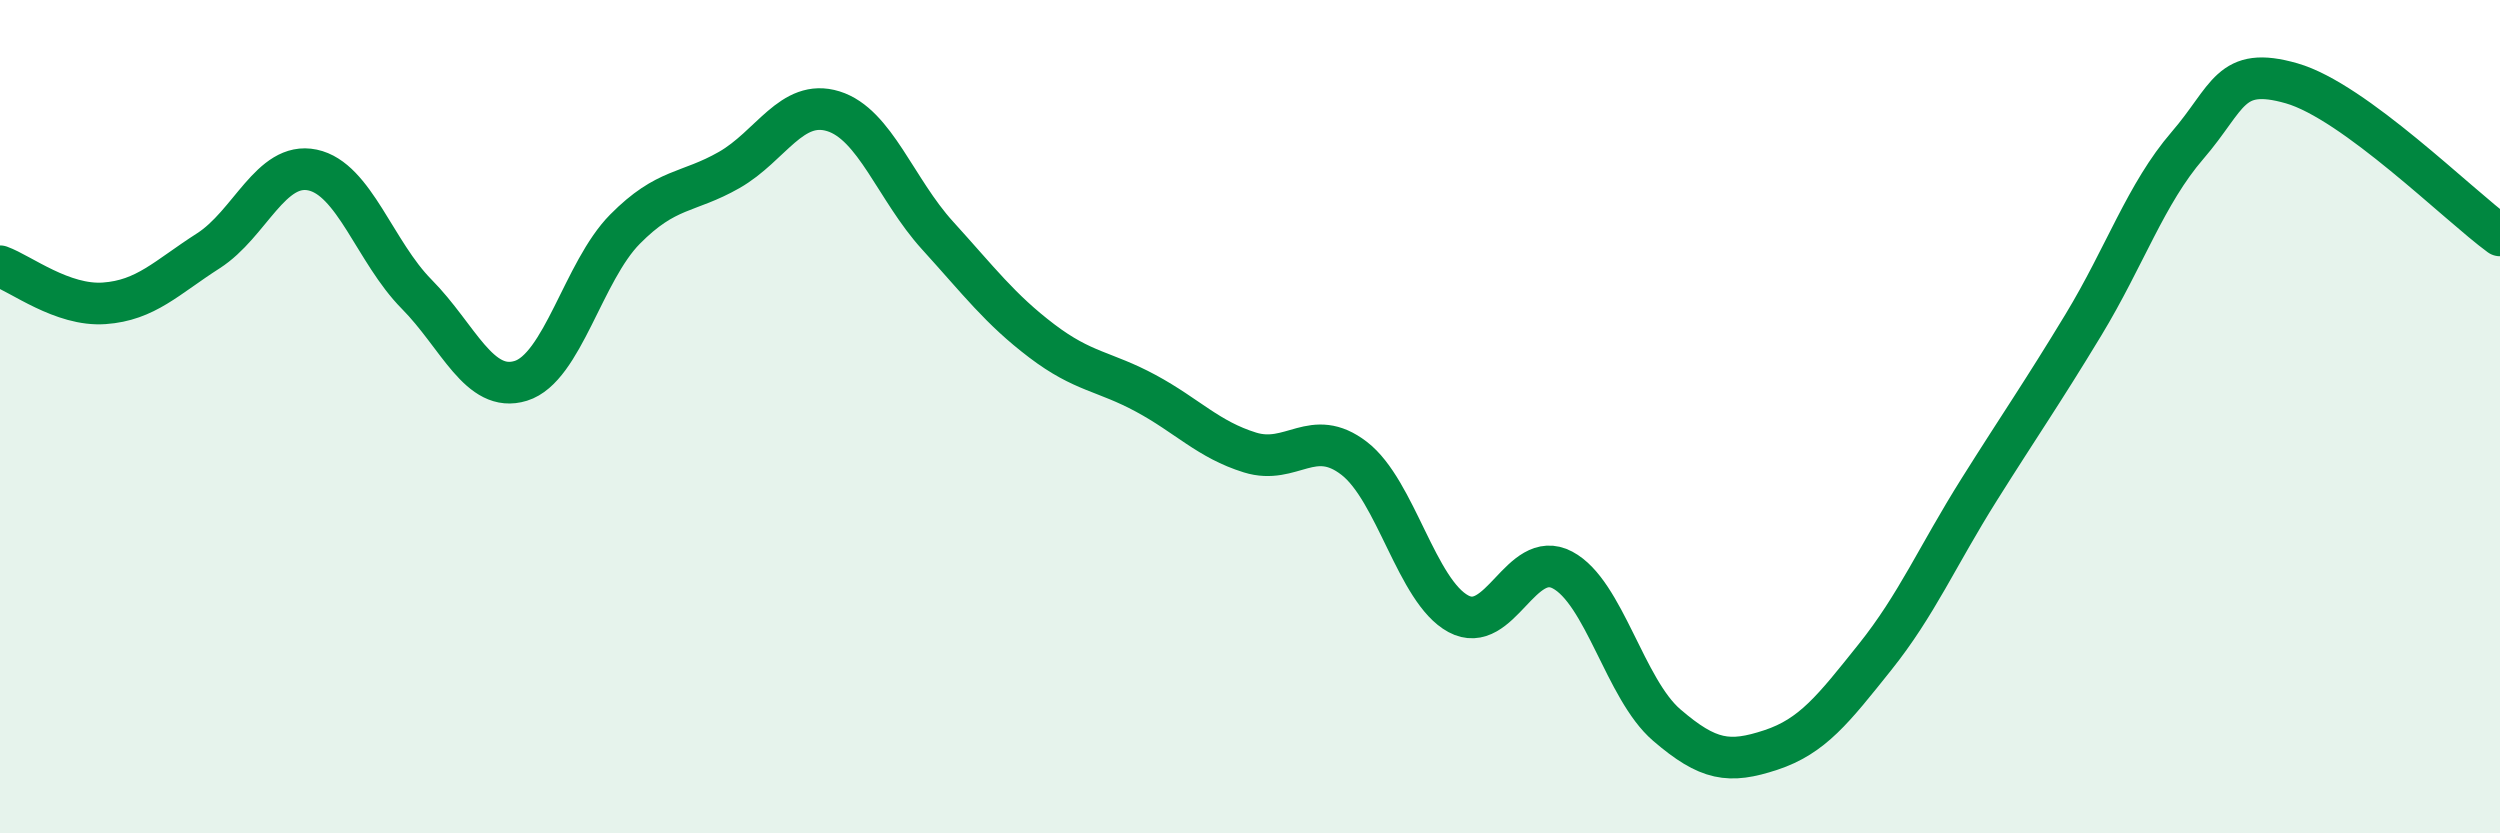
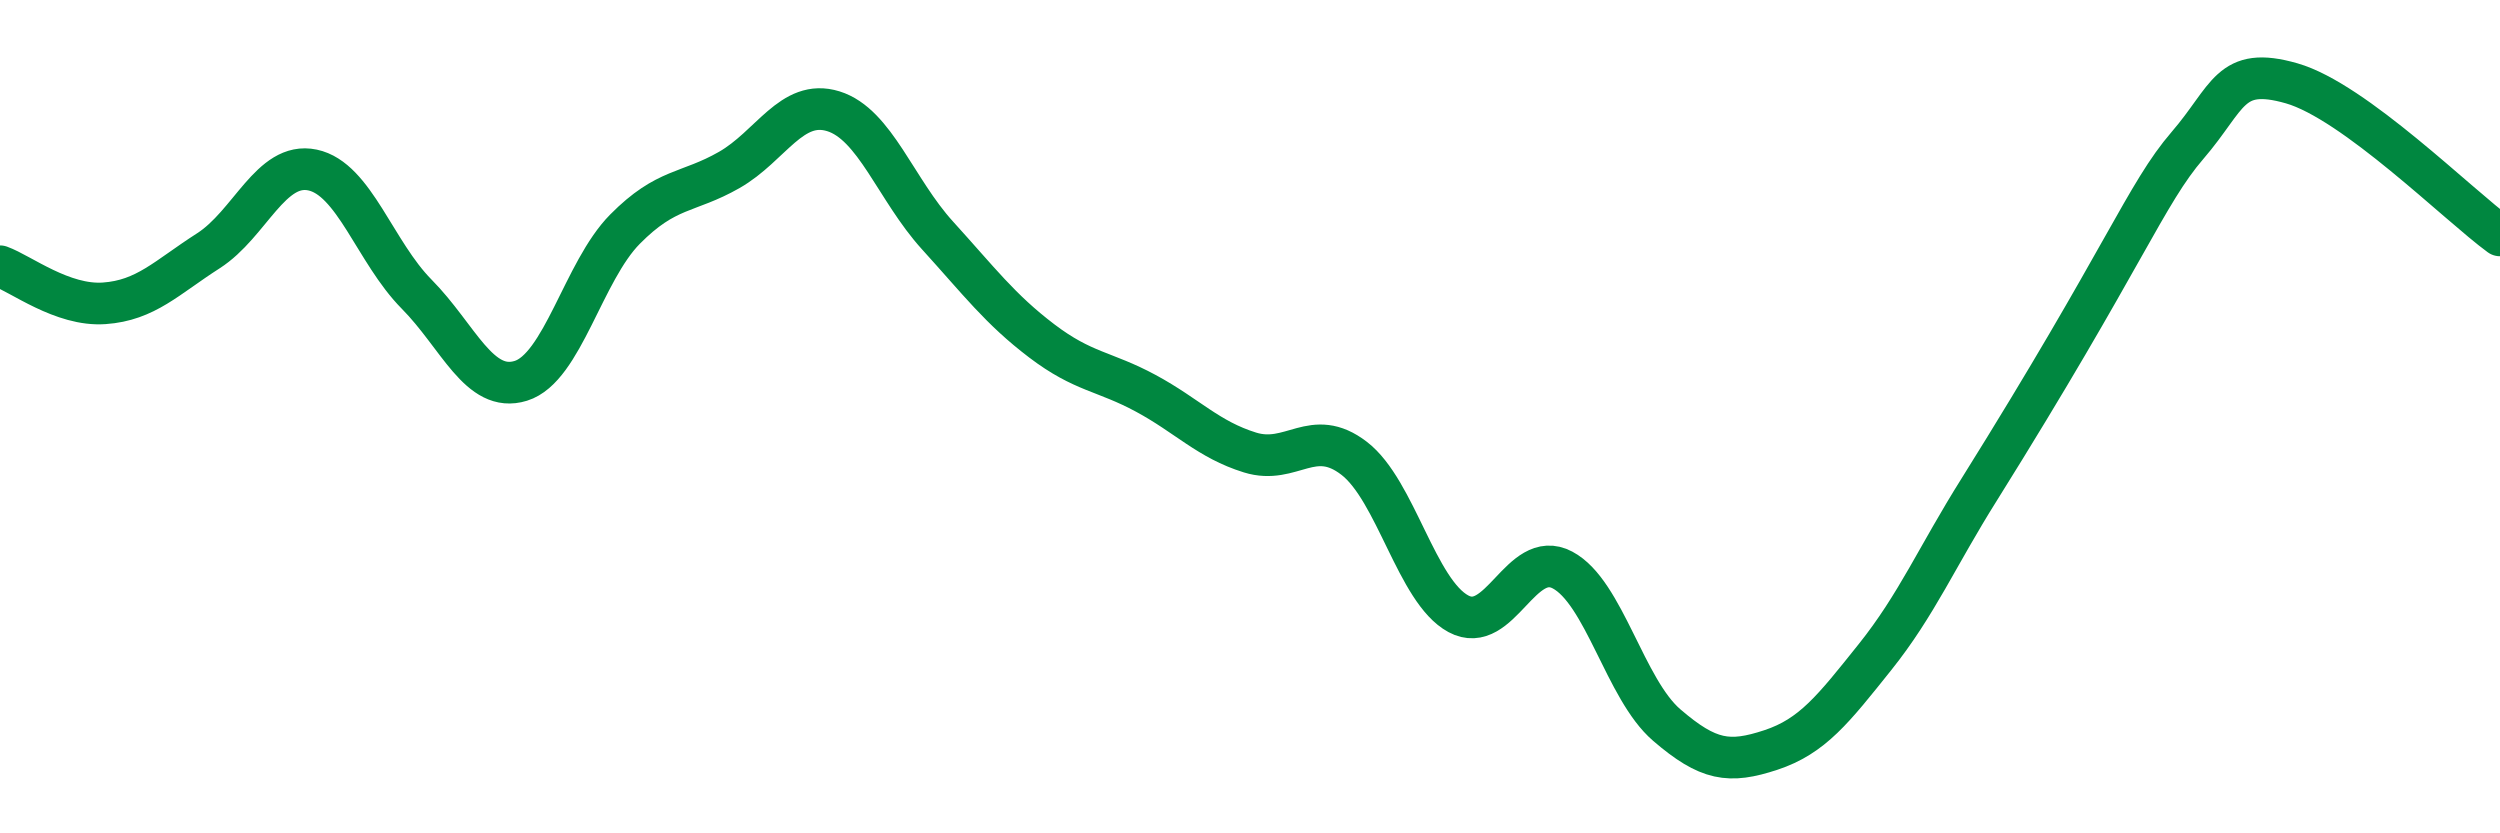
<svg xmlns="http://www.w3.org/2000/svg" width="60" height="20" viewBox="0 0 60 20">
-   <path d="M 0,6.39 C 0.5,6.57 1.5,7.35 2.5,7.28 C 3.5,7.21 4,6.66 5,6.02 C 6,5.38 6.5,3.87 7.5,4.08 C 8.5,4.29 9,6.05 10,7.06 C 11,8.07 11.5,9.45 12.5,9.14 C 13.5,8.83 14,6.51 15,5.5 C 16,4.49 16.5,4.65 17.5,4.08 C 18.5,3.51 19,2.36 20,2.67 C 21,2.98 21.5,4.55 22.5,5.65 C 23.5,6.75 24,7.42 25,8.18 C 26,8.94 26.5,8.9 27.5,9.44 C 28.5,9.98 29,10.55 30,10.86 C 31,11.17 31.5,10.23 32.5,11 C 33.5,11.77 34,14.19 35,14.73 C 36,15.27 36.5,13.15 37.5,13.68 C 38.5,14.21 39,16.54 40,17.4 C 41,18.26 41.5,18.33 42.5,18 C 43.5,17.67 44,17.02 45,15.77 C 46,14.52 46.5,13.34 47.5,11.75 C 48.5,10.16 49,9.45 50,7.8 C 51,6.15 51.5,4.65 52.5,3.49 C 53.5,2.33 53.5,1.57 55,2 C 56.5,2.43 59,4.92 60,5.65L60 20L0 20Z" fill="#008740" opacity="0.1" stroke-linecap="round" stroke-linejoin="round" />
-   <path d="M 0,6.39 C 0.5,6.57 1.5,7.35 2.5,7.28 C 3.5,7.21 4,6.66 5,6.02 C 6,5.38 6.5,3.87 7.5,4.08 C 8.5,4.29 9,6.05 10,7.06 C 11,8.07 11.5,9.45 12.5,9.14 C 13.5,8.83 14,6.51 15,5.5 C 16,4.49 16.5,4.65 17.5,4.08 C 18.5,3.51 19,2.36 20,2.67 C 21,2.98 21.5,4.55 22.5,5.65 C 23.5,6.75 24,7.42 25,8.18 C 26,8.94 26.5,8.9 27.5,9.44 C 28.5,9.98 29,10.55 30,10.86 C 31,11.17 31.5,10.23 32.5,11 C 33.5,11.77 34,14.19 35,14.73 C 36,15.27 36.5,13.15 37.5,13.68 C 38.5,14.21 39,16.54 40,17.4 C 41,18.26 41.5,18.33 42.5,18 C 43.5,17.67 44,17.02 45,15.77 C 46,14.52 46.5,13.34 47.5,11.75 C 48.5,10.16 49,9.45 50,7.8 C 51,6.15 51.5,4.65 52.5,3.49 C 53.5,2.33 53.5,1.57 55,2 C 56.5,2.43 59,4.92 60,5.65" stroke="#008740" stroke-width="1" fill="none" stroke-linecap="round" stroke-linejoin="round" />
+   <path d="M 0,6.39 C 0.5,6.57 1.5,7.35 2.5,7.28 C 3.5,7.21 4,6.66 5,6.02 C 6,5.38 6.5,3.87 7.5,4.08 C 8.5,4.29 9,6.05 10,7.06 C 11,8.07 11.5,9.45 12.5,9.14 C 13.5,8.83 14,6.51 15,5.5 C 16,4.49 16.5,4.65 17.5,4.08 C 18.5,3.51 19,2.36 20,2.67 C 21,2.98 21.5,4.55 22.5,5.65 C 23.5,6.75 24,7.42 25,8.18 C 26,8.94 26.5,8.9 27.5,9.44 C 28.5,9.98 29,10.55 30,10.86 C 31,11.17 31.5,10.23 32.5,11 C 33.5,11.77 34,14.19 35,14.73 C 36,15.27 36.5,13.15 37.5,13.68 C 38.5,14.21 39,16.54 40,17.4 C 41,18.26 41.5,18.33 42.5,18 C 43.5,17.67 44,17.02 45,15.77 C 46,14.52 46.5,13.34 47.5,11.75 C 51,6.15 51.5,4.65 52.5,3.49 C 53.5,2.33 53.5,1.57 55,2 C 56.5,2.43 59,4.92 60,5.65" stroke="#008740" stroke-width="1" fill="none" stroke-linecap="round" stroke-linejoin="round" />
</svg>